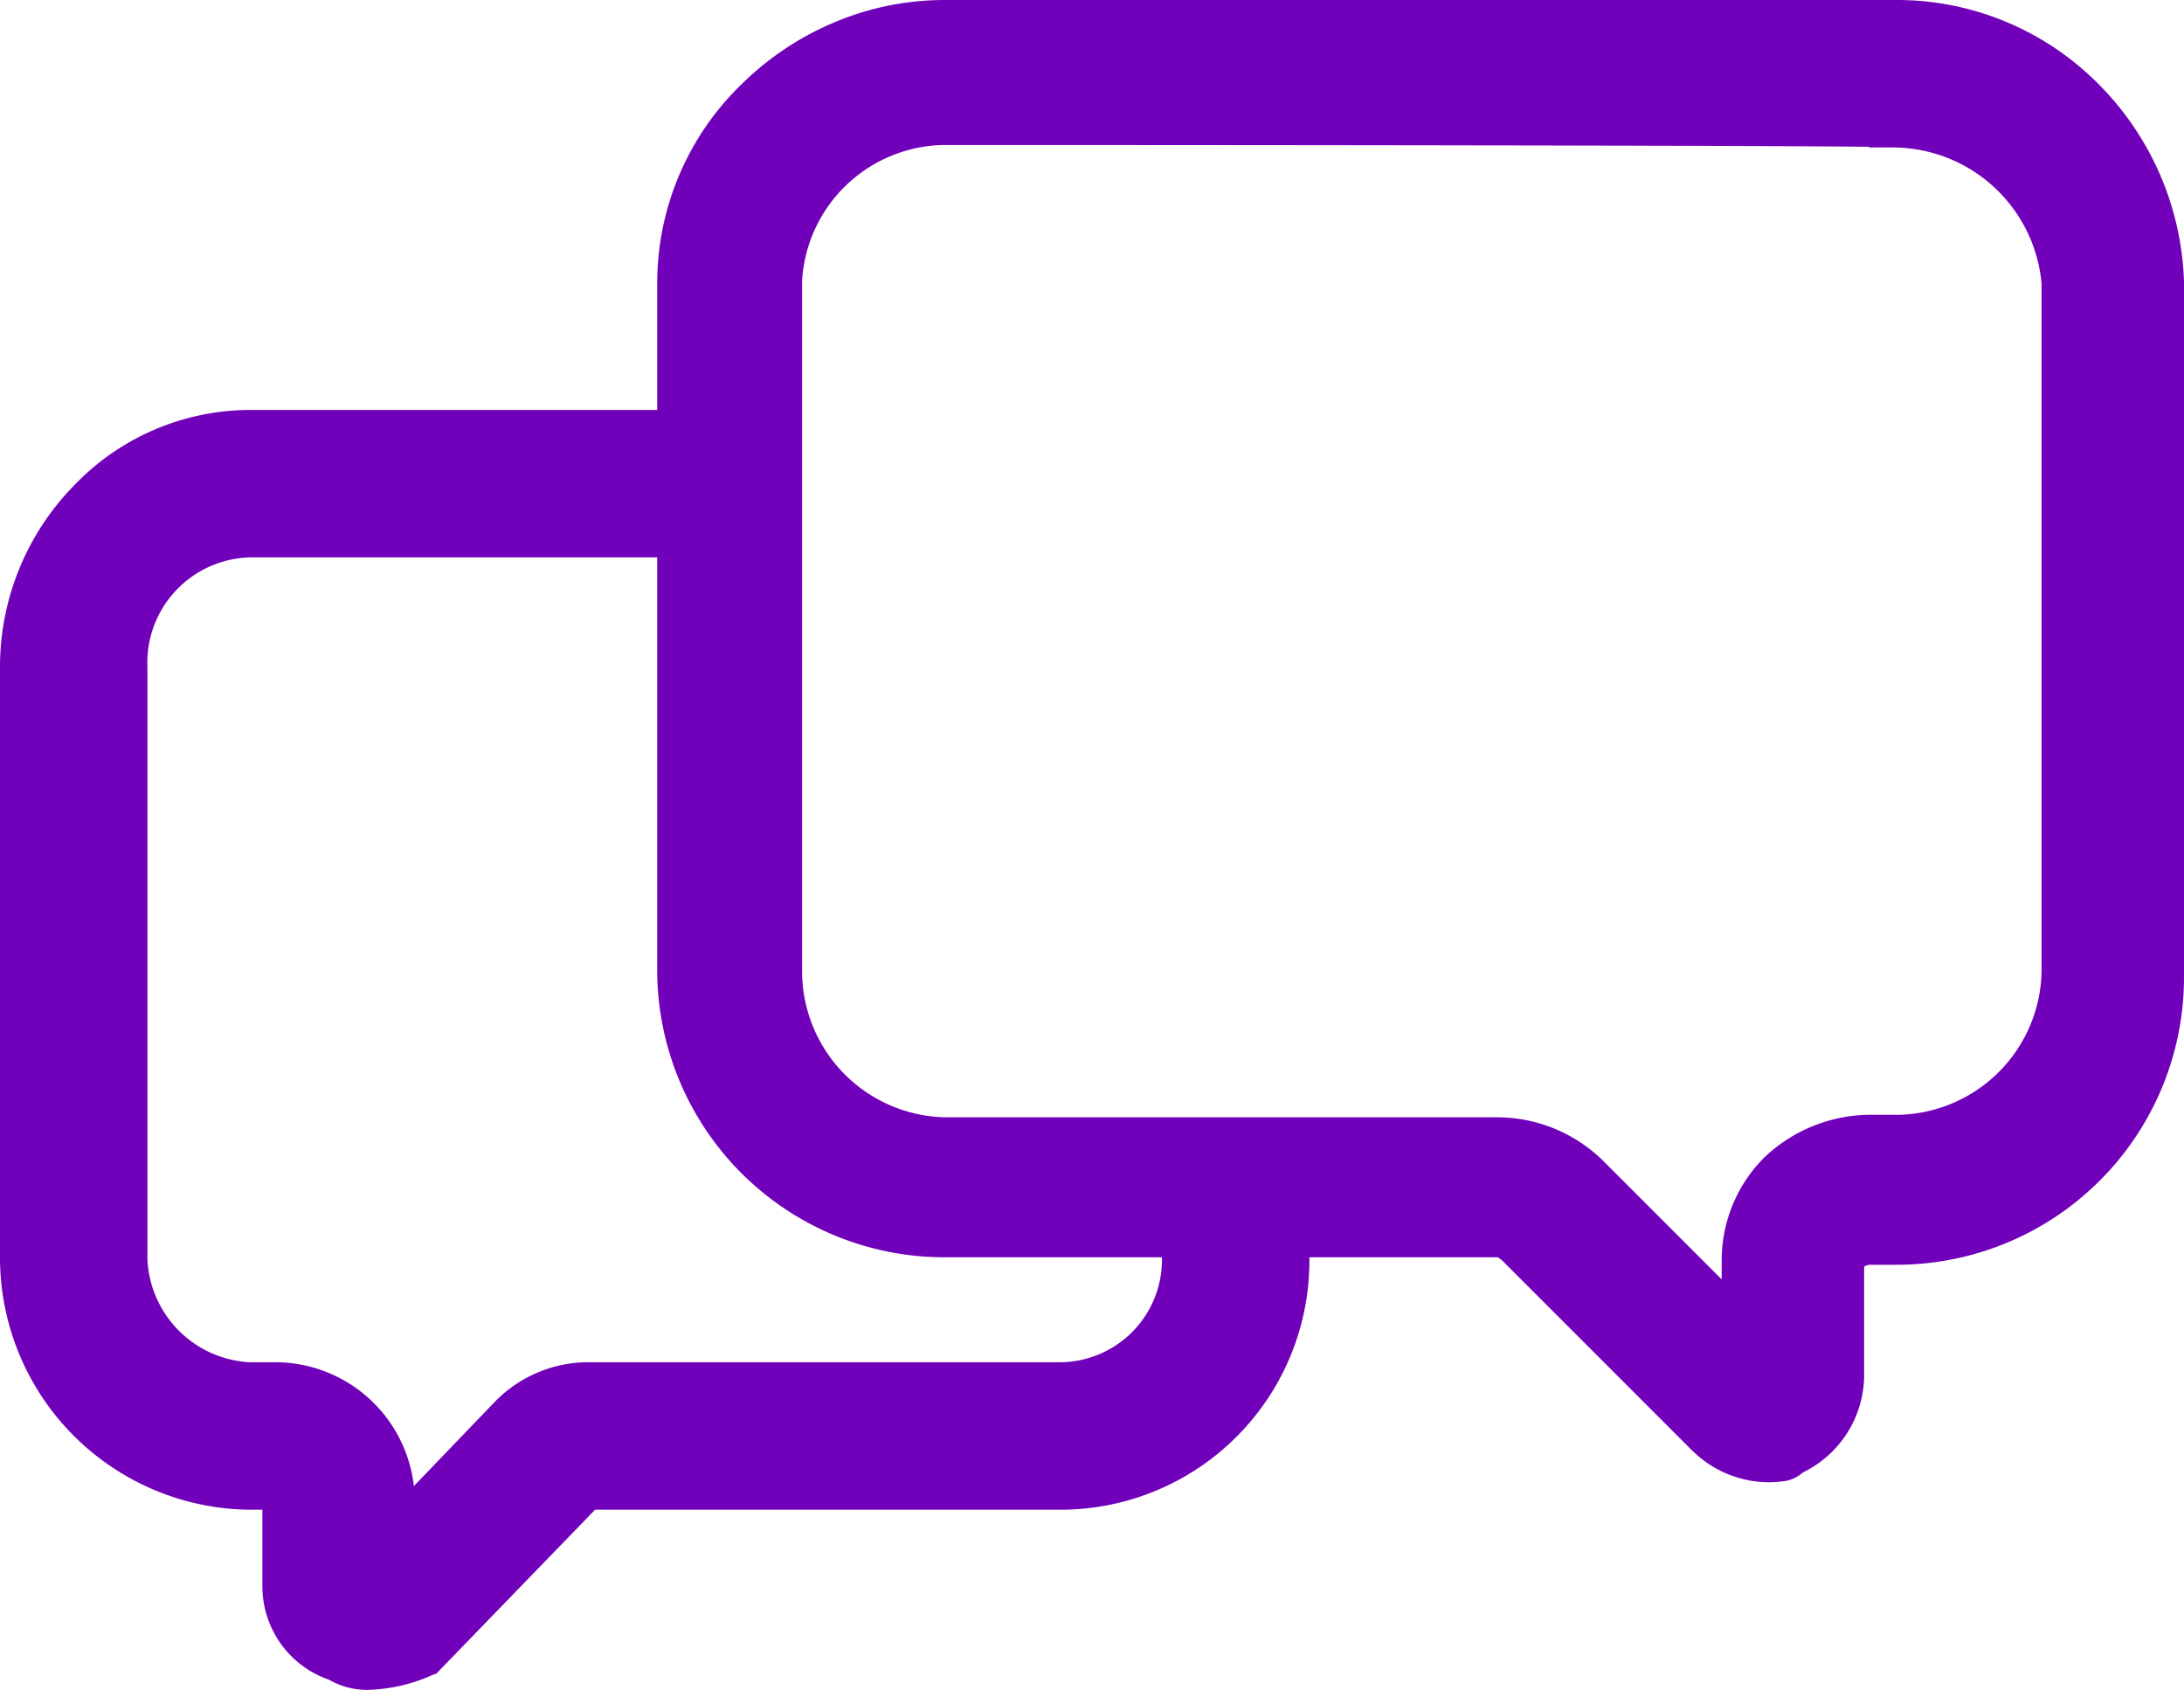
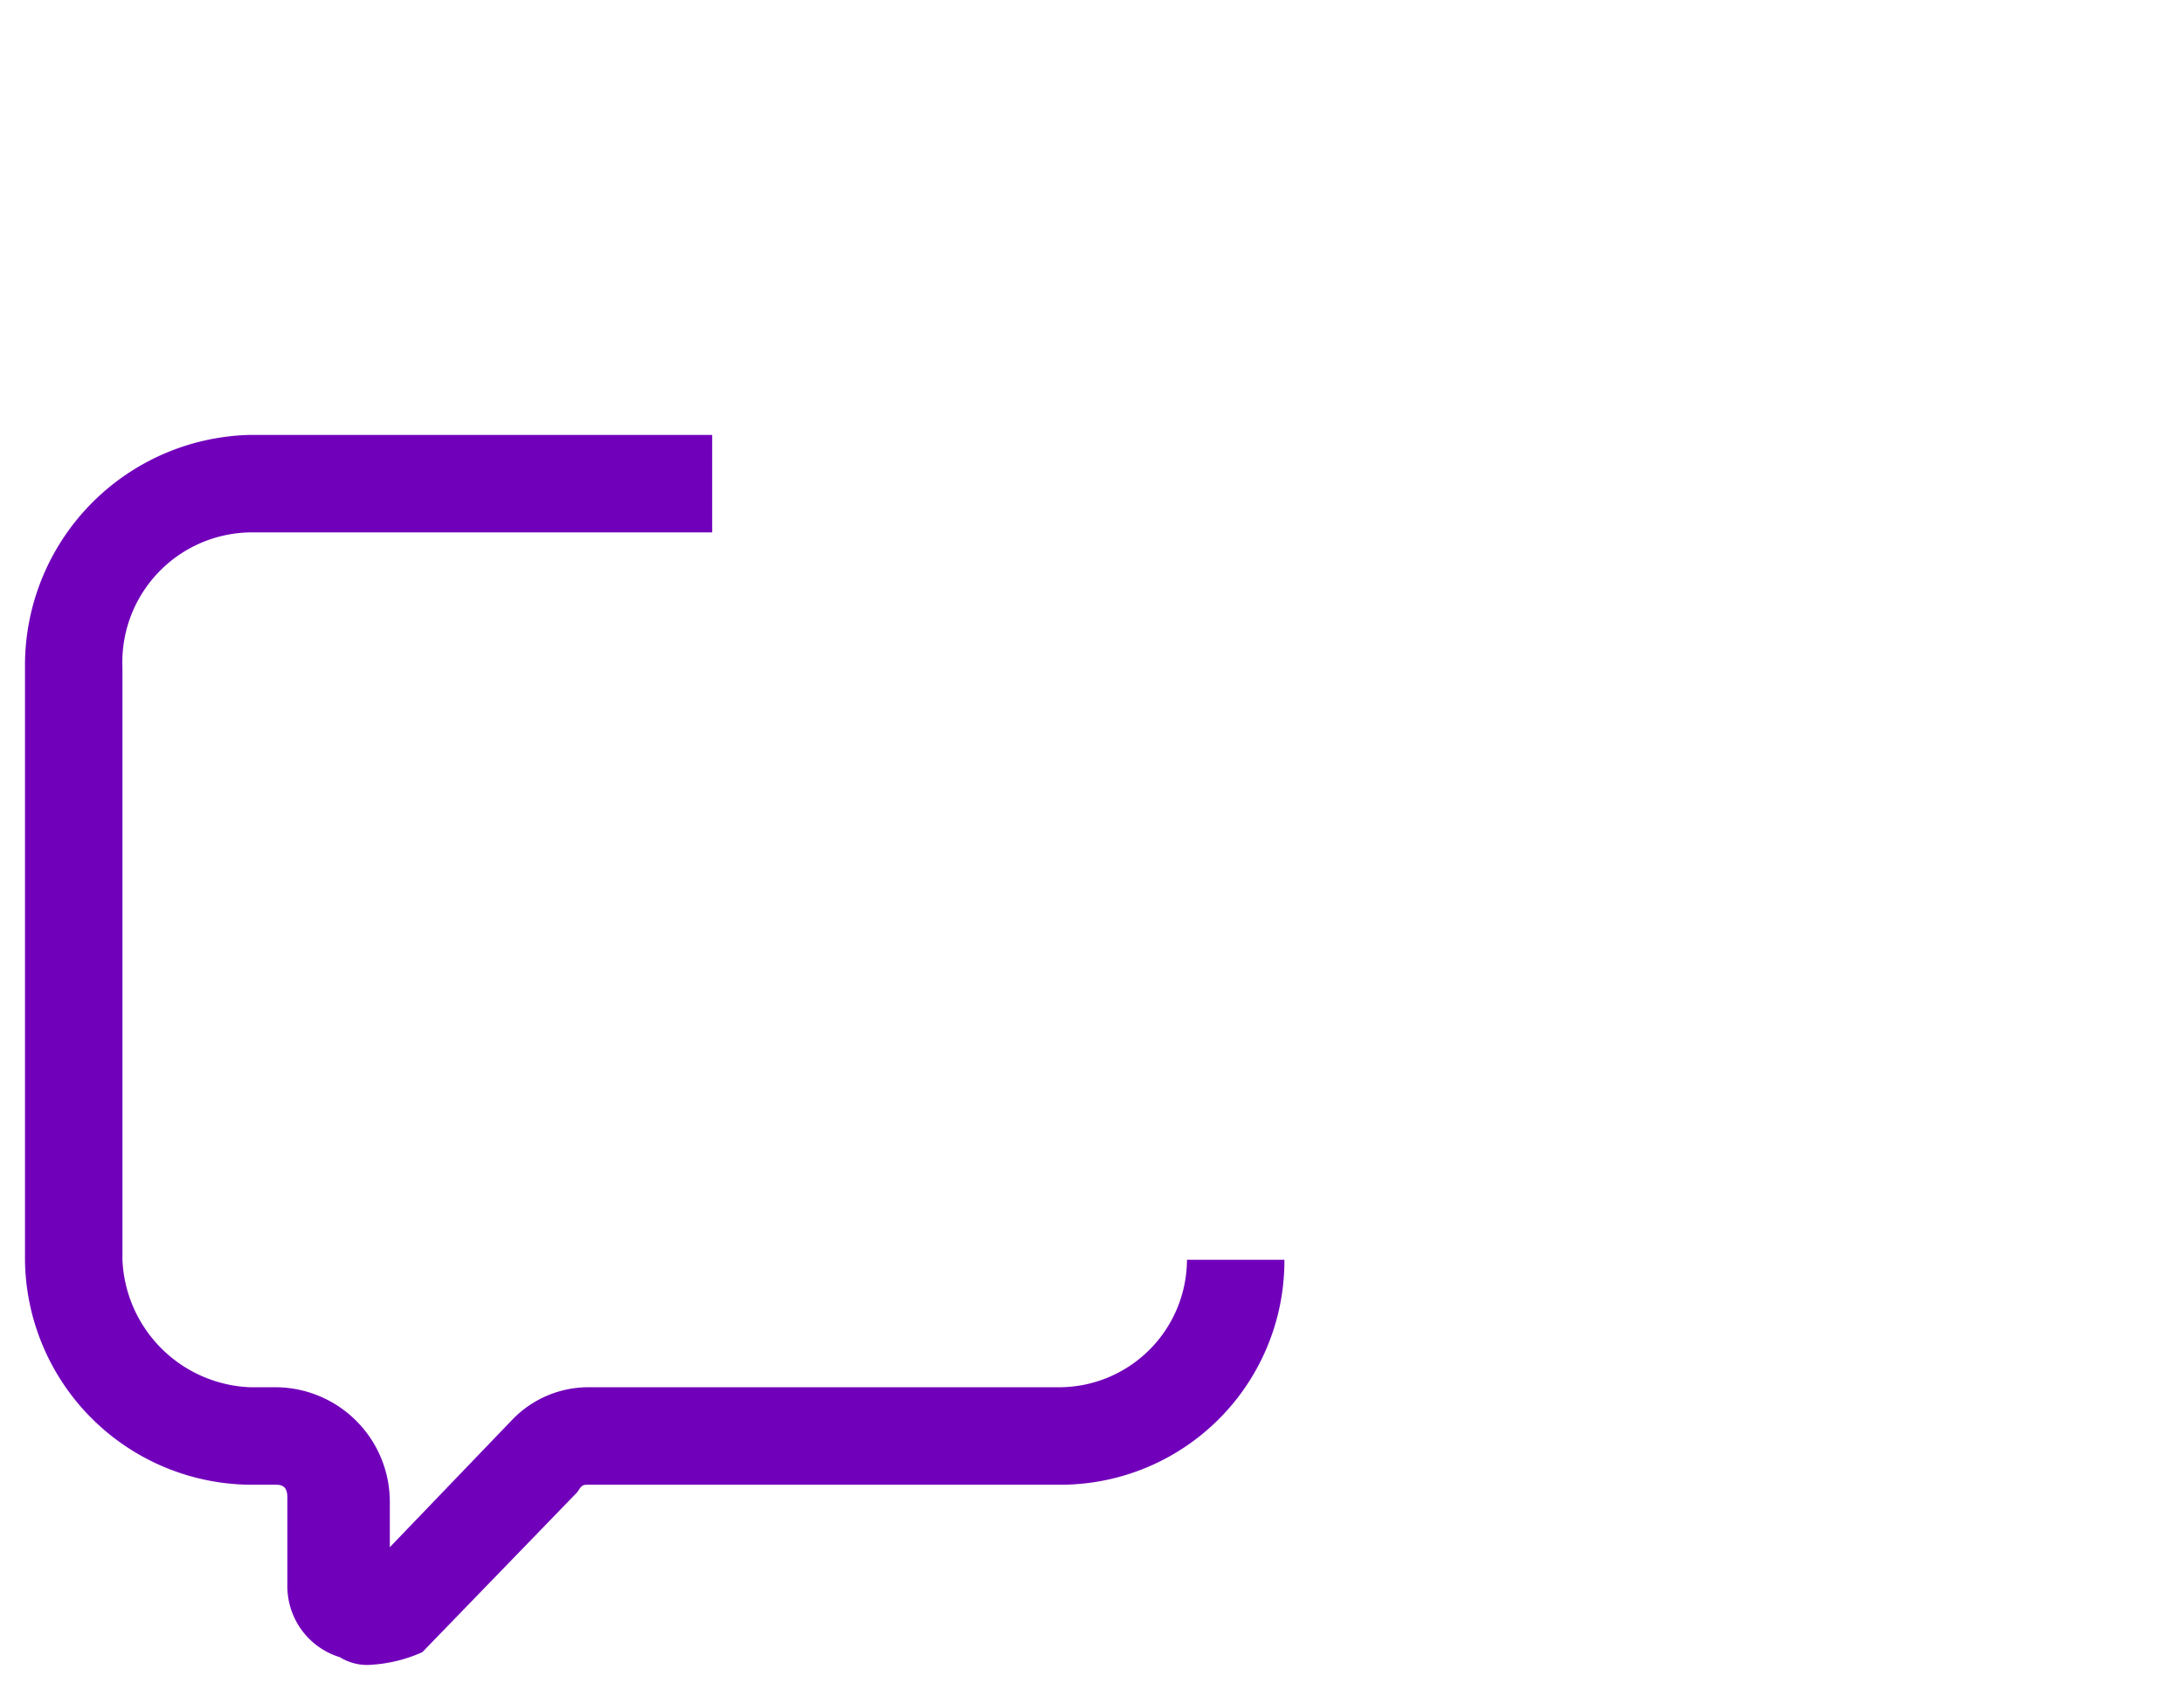
<svg xmlns="http://www.w3.org/2000/svg" width="87.4" height="67.6" viewBox="0 0 87.4 67.6">
  <g transform="translate(-16 -26.6)">
    <path d="M30.9,93.2a2.082,2.082,0,0,1-1.3-.3,2.969,2.969,0,0,1-2.1-2.8V86.5c0-.5-.3-.5-.5-.5H26a9.092,9.092,0,0,1-9-9V53.3A9.223,9.223,0,0,1,26,44H44.5v3.9H26a5.194,5.194,0,0,0-5.1,5.4V77A5.328,5.328,0,0,0,26,82.1h1a4.588,4.588,0,0,1,4.6,4.6v1.8l4.9-5.1a4.229,4.229,0,0,1,3.1-1.3H58.4A5.121,5.121,0,0,0,63.5,77h3.9a8.962,8.962,0,0,1-9,9H39.6c-.3,0-.3,0-.5.3l-6.2,6.4A5.87,5.87,0,0,1,30.9,93.2Z" fill="#7100bb" />
-     <path d="M30.9,94.2a3.051,3.051,0,0,1-1.738-.4A3.956,3.956,0,0,1,26.5,90.1V87H26A10.092,10.092,0,0,1,16,77V53.3a10.371,10.371,0,0,1,2.945-7.259A9.782,9.782,0,0,1,26,43H45.5v5.9H26a4.213,4.213,0,0,0-4.1,4.4V77A4.322,4.322,0,0,0,26,81.1h1a5.587,5.587,0,0,1,5.563,4.954l3.229-3.361A5.218,5.218,0,0,1,39.6,81.1H58.4A4.1,4.1,0,0,0,62.5,77V76h5.9v1a9.962,9.962,0,0,1-10,10H39.814L33.47,93.549l-.2.079A6.693,6.693,0,0,1,30.9,94.2ZM26,45a8.263,8.263,0,0,0-8,8.3V77a8.107,8.107,0,0,0,8,8h1a1.546,1.546,0,0,1,.855.215A1.428,1.428,0,0,1,28.5,86.5v3.6a2,2,0,0,0,1.459,1.867L30.04,92l.074.045a1.142,1.142,0,0,0,.786.157,4.6,4.6,0,0,0,1.432-.351l5.99-6.183A1.313,1.313,0,0,1,39.6,85H58.4a8.012,8.012,0,0,0,7.938-7h-1.92A6.13,6.13,0,0,1,58.4,83.1H39.6a3.239,3.239,0,0,0-2.386,1L30.6,90.984V86.7A3.6,3.6,0,0,0,27,83.1H26a6.148,6.148,0,0,1-4.18-1.779A5.988,5.988,0,0,1,19.9,77V53.3A6.189,6.189,0,0,1,26,46.9H43.5V45Z" fill="#7100bb" />
-     <path d="M86.7,84.9a3.365,3.365,0,0,1-2.3-1l-7.5-7.5a1.258,1.258,0,0,0-1-.5H53.8A10.5,10.5,0,0,1,43.3,65.4V37.9A10.523,10.523,0,0,1,53.8,27.6H91.9a10.59,10.59,0,0,1,10.5,10.3V65.7A10.5,10.5,0,0,1,91.9,76.2h-1c-.8,0-1.3.5-1.3,1v4.4a3.35,3.35,0,0,1-2.1,3.1C87.5,84.9,87,84.9,86.7,84.9ZM53.8,31.4a6.783,6.783,0,0,0-6.7,6.4V65.6a6.833,6.833,0,0,0,6.7,6.7H75.9a5.075,5.075,0,0,1,3.6,1.5l6.4,6.4V77.1A4.836,4.836,0,0,1,91,72.2h1a6.833,6.833,0,0,0,6.7-6.7V37.9a6.961,6.961,0,0,0-6.9-6.4C91.8,31.4,53.8,31.4,53.8,31.4Z" fill="#7100bb" />
-     <path d="M86.7,85.9a4.366,4.366,0,0,1-2.958-1.247l-.049-.045-7.5-7.5a1.107,1.107,0,0,0-.255-.207H53.8A11.5,11.5,0,0,1,42.3,65.4V37.9a11.082,11.082,0,0,1,3.455-8.006,11.743,11.743,0,0,1,3.657-2.409A11.34,11.34,0,0,1,53.8,26.6H91.9a11.35,11.35,0,0,1,8.015,3.3,11.718,11.718,0,0,1,3.485,7.964V65.7A11.5,11.5,0,0,1,91.9,77.2h-1a.524.524,0,0,0-.3.073V81.6a4.343,4.343,0,0,1-2.452,3.909,1.432,1.432,0,0,1-.784.354A4.41,4.41,0,0,1,86.7,85.9Zm-1.617-2.732A2.315,2.315,0,0,0,86.7,83.9h.1l.346-.133A2.352,2.352,0,0,0,88.6,81.6V77.2a2.137,2.137,0,0,1,2.3-2h1a9.511,9.511,0,0,0,9.5-9.5V37.918A9.553,9.553,0,0,0,91.9,28.6H53.8a9.528,9.528,0,0,0-9.5,9.3V65.4a9.511,9.511,0,0,0,9.5,9.5H75.9a2.242,2.242,0,0,1,1.707.793Zm1.817-.554-8.107-8.107A4.069,4.069,0,0,0,75.9,73.3H53.8a7.832,7.832,0,0,1-7.7-7.7V37.8a7.294,7.294,0,0,1,2.3-5.156A7.852,7.852,0,0,1,53.8,30.4c.1,0,9.609,0,19,.013,5.517.007,9.912.017,13.065.03,1.873.007,3.323.016,4.31.025.533,0,.942.01,1.217.016.149,0,.26.006.339.009l.123.007.017,0a7.867,7.867,0,0,1,5.3,2.117,7.989,7.989,0,0,1,2.528,5.2l0,.041V65.5A7.832,7.832,0,0,1,92,73.2H91a3.83,3.83,0,0,0-4.1,3.9ZM53.8,32.4a5.776,5.776,0,0,0-5.7,5.4V65.6a5.849,5.849,0,0,0,5.7,5.7H75.9a6.056,6.056,0,0,1,4.307,1.793L84.9,77.786V77.1a5.812,5.812,0,0,1,1.728-4.217A6.2,6.2,0,0,1,91,71.2h1a5.849,5.849,0,0,0,5.7-5.7V37.943A5.985,5.985,0,0,0,91.8,32.5h-1v-.027C85.924,32.414,63.056,32.4,53.8,32.4Z" fill="#7100bb" />
  </g>
</svg>